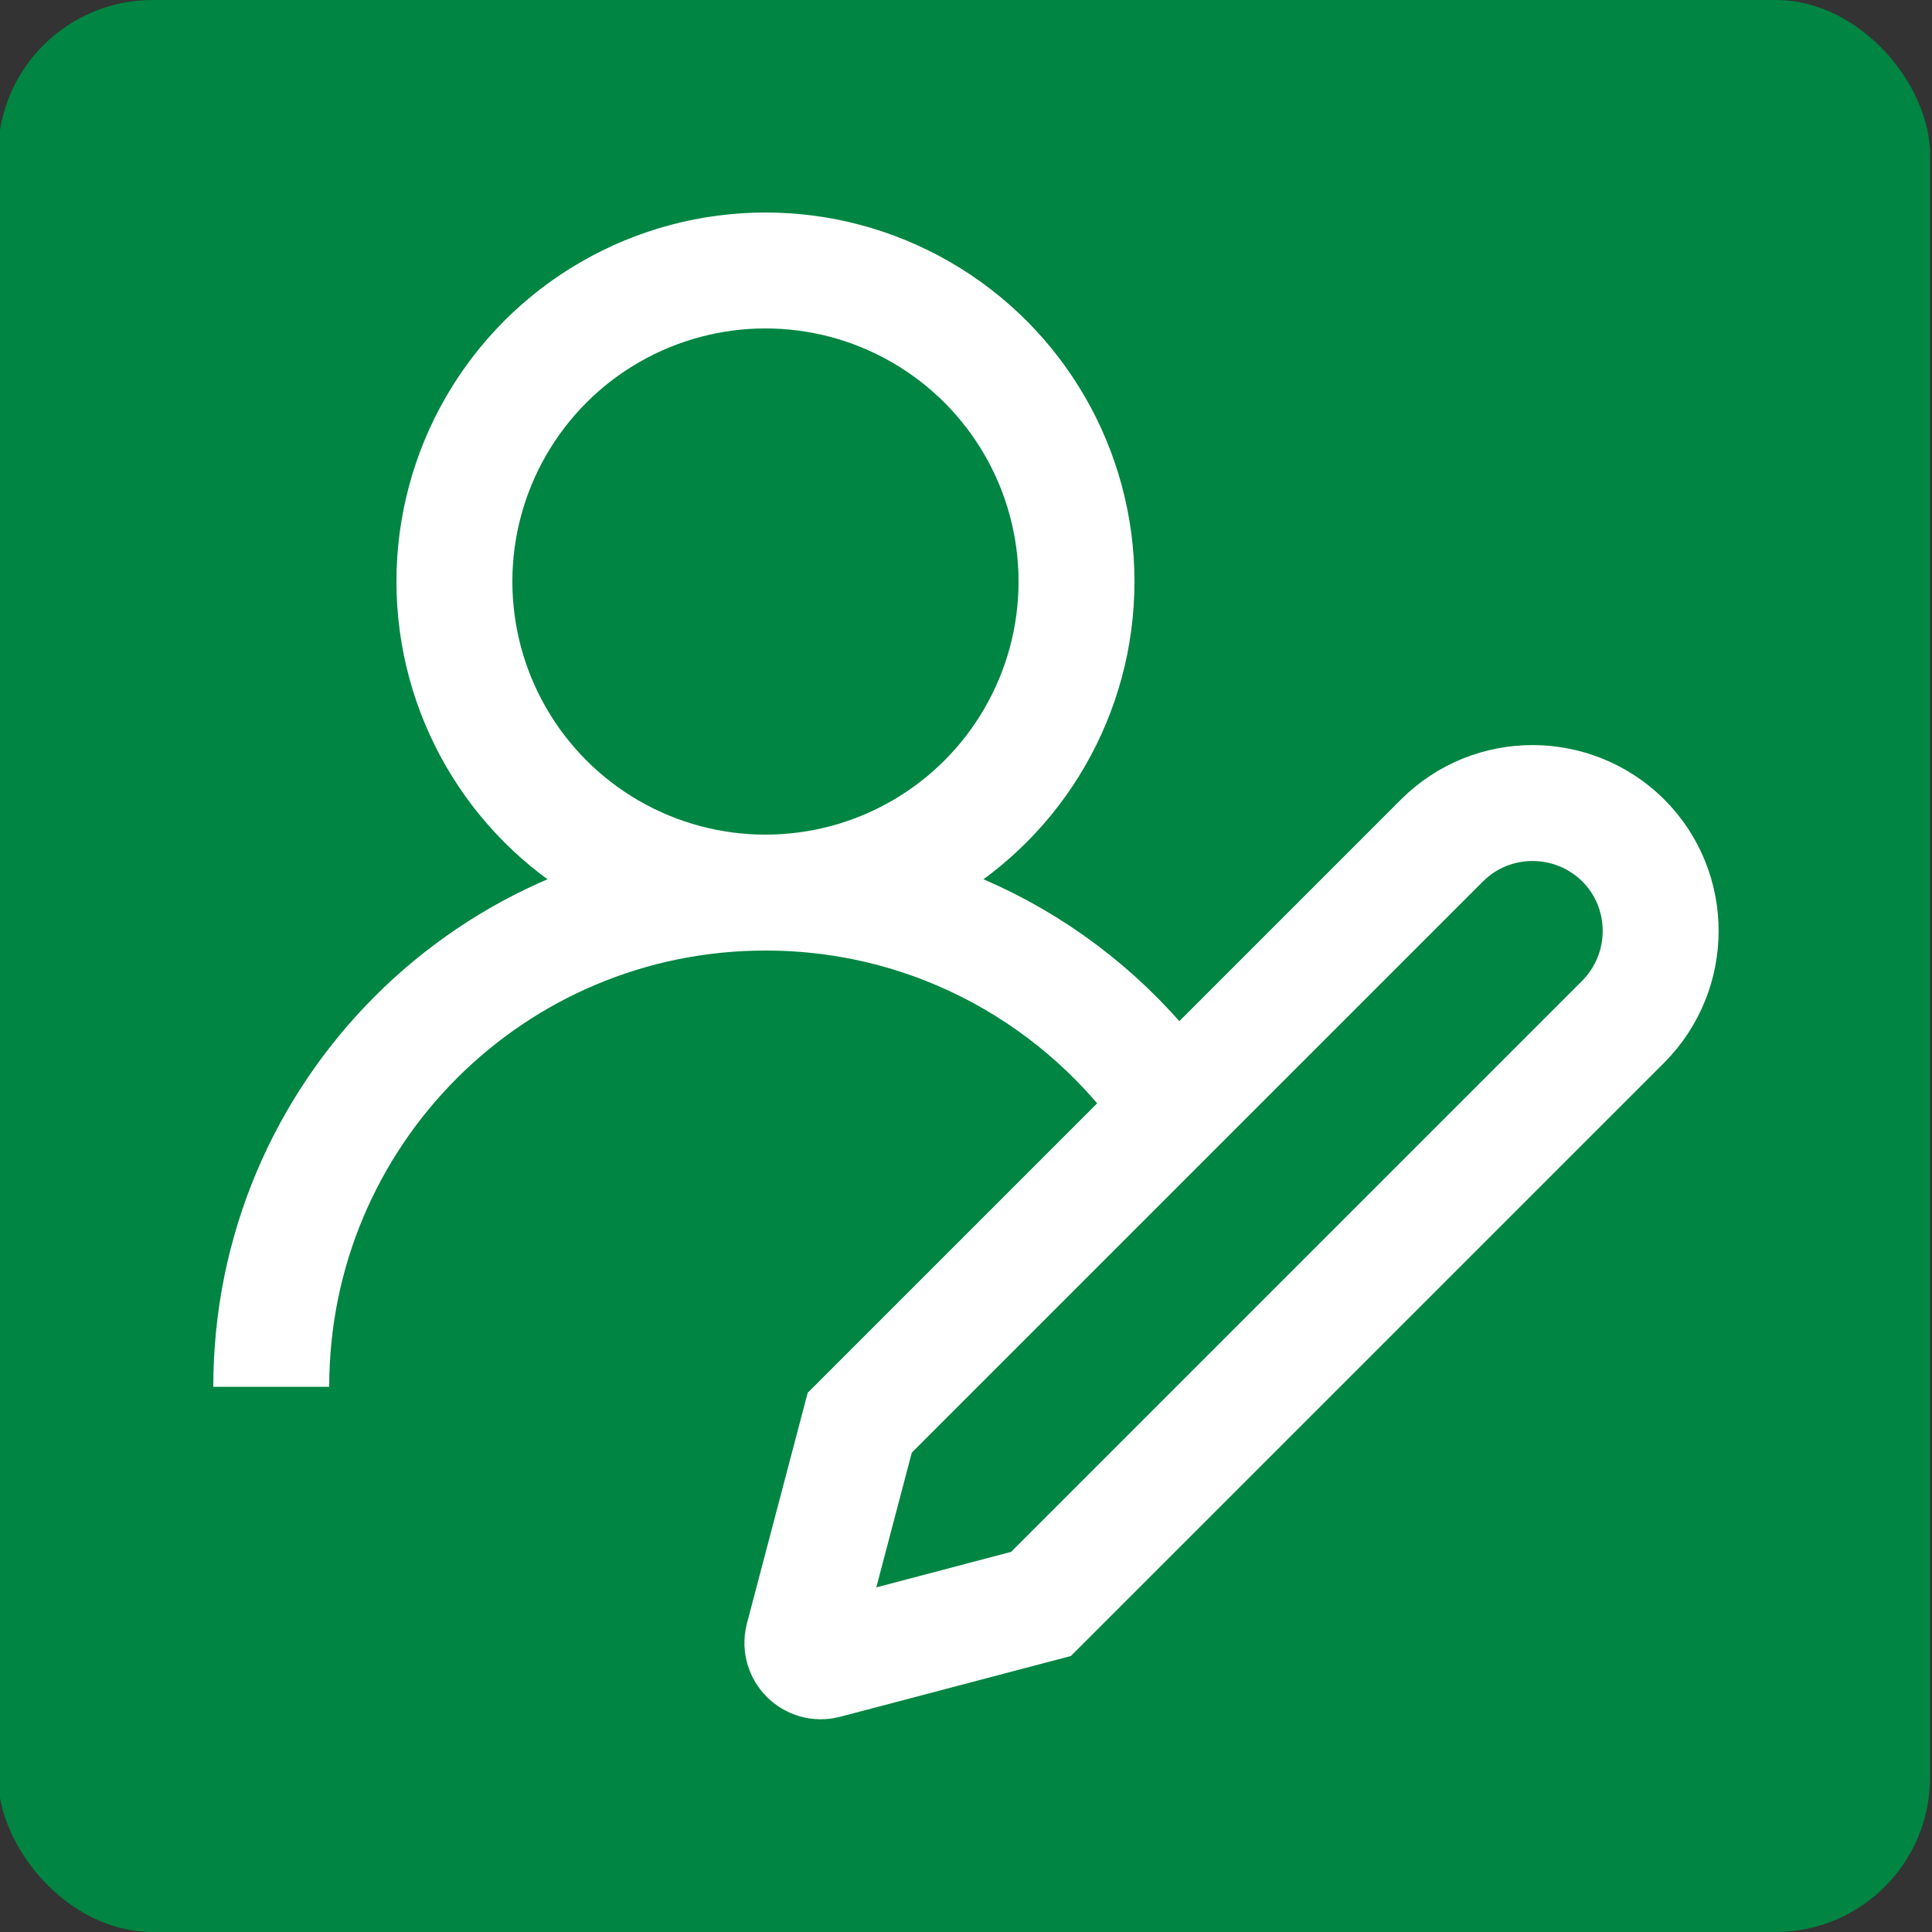
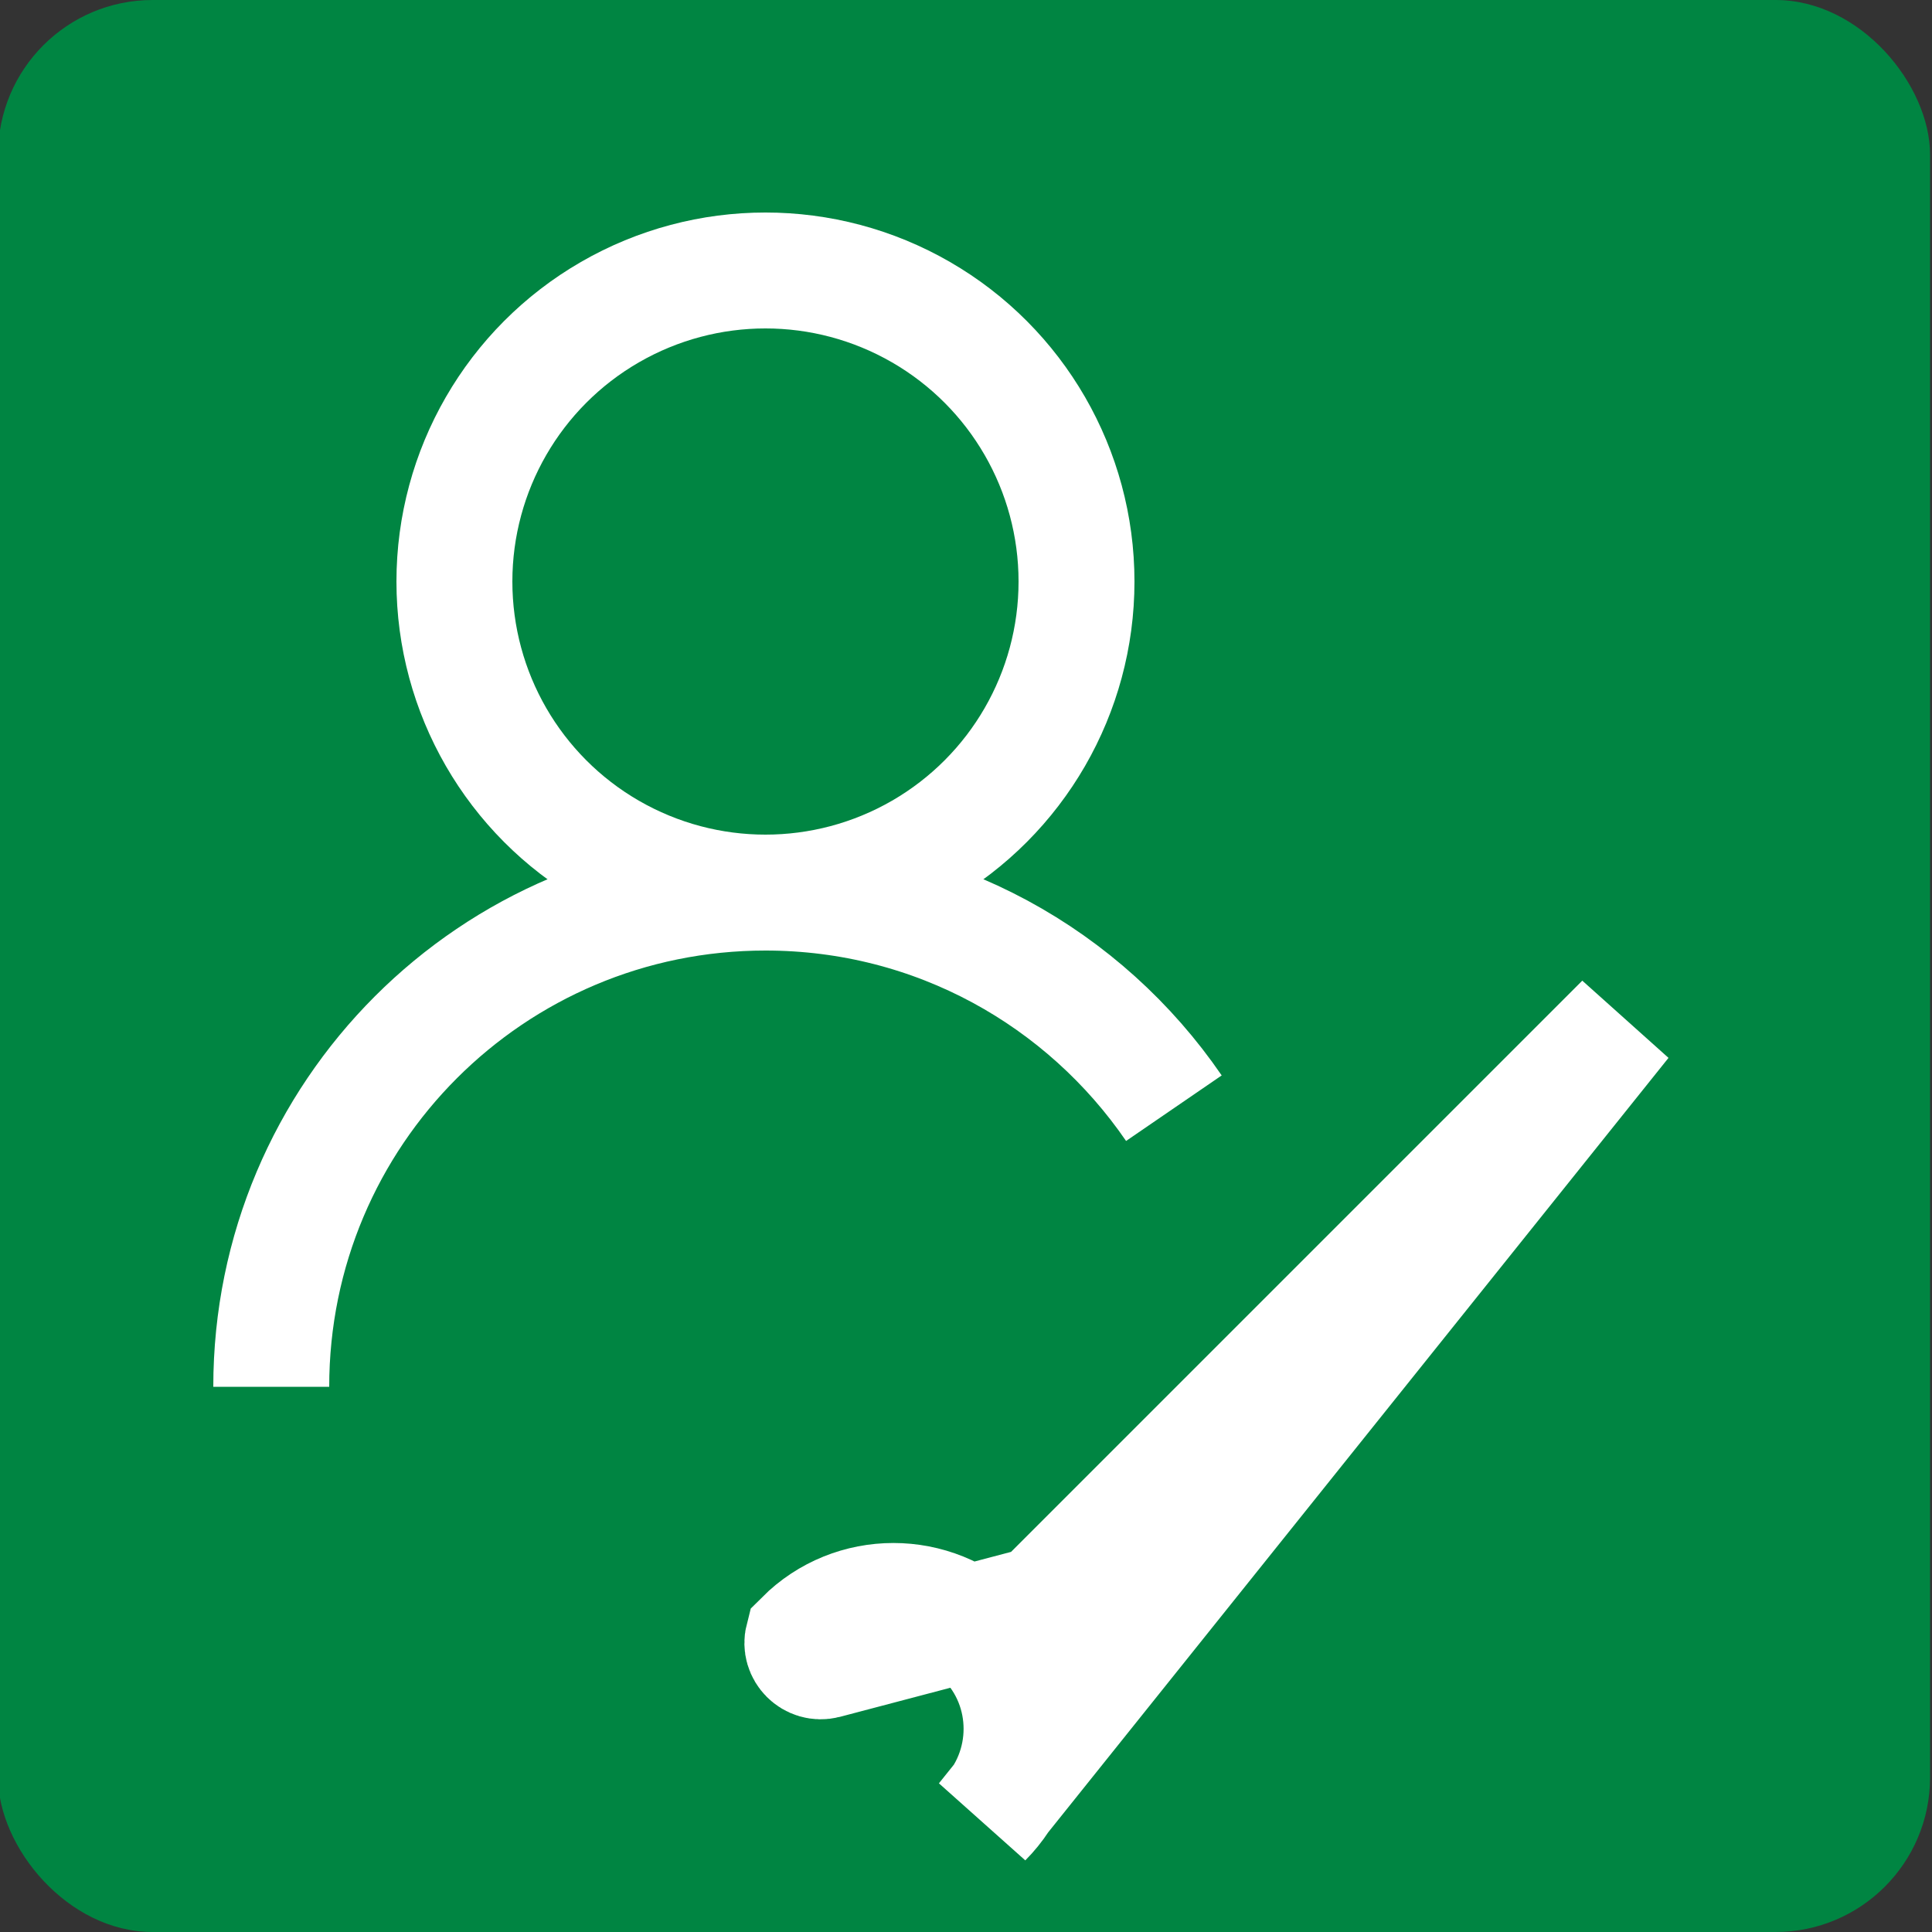
<svg xmlns="http://www.w3.org/2000/svg" id="a" width="50" height="50" viewBox="0 0 50 50">
  <rect x="0" y="0" width="50" height="50" fill="#333333" stroke="none" />
  <rect x="-.05" width="50" height="50" rx="4" ry="4" style="fill:#008542;" />
  <circle cx="19.81" cy="15.05" r="8.05" style="fill:none; stroke:#fff; stroke-miterlimit:10; stroke-width:3px;" />
-   <path d="M32.6,35.89v-.05" style="fill:none; stroke:#fff; stroke-miterlimit:10; stroke-width:3px;" />
  <path d="M7.02,35.89c0-7.07,5.72-12.79,12.79-12.79,4.4,0,8.26,2.21,10.57,5.58" style="fill:none; stroke:#fff; stroke-miterlimit:10; stroke-width:3px;" />
-   <path d="M42.01,26.44l-15.07,15.07-5.58,1.47c-.35.09-.67-.23-.58-.58l1.47-5.58,15.07-15.07c1.29-1.29,3.39-1.29,4.69,0h0c1.29,1.29,1.29,3.39,0,4.69Z" style="fill:none; stroke:#fff; stroke-miterlimit:10; stroke-width:3px;" />
+   <path d="M42.01,26.44l-15.07,15.07-5.58,1.47c-.35.09-.67-.23-.58-.58c1.29-1.29,3.39-1.29,4.69,0h0c1.29,1.29,1.29,3.39,0,4.69Z" style="fill:none; stroke:#fff; stroke-miterlimit:10; stroke-width:3px;" />
</svg>